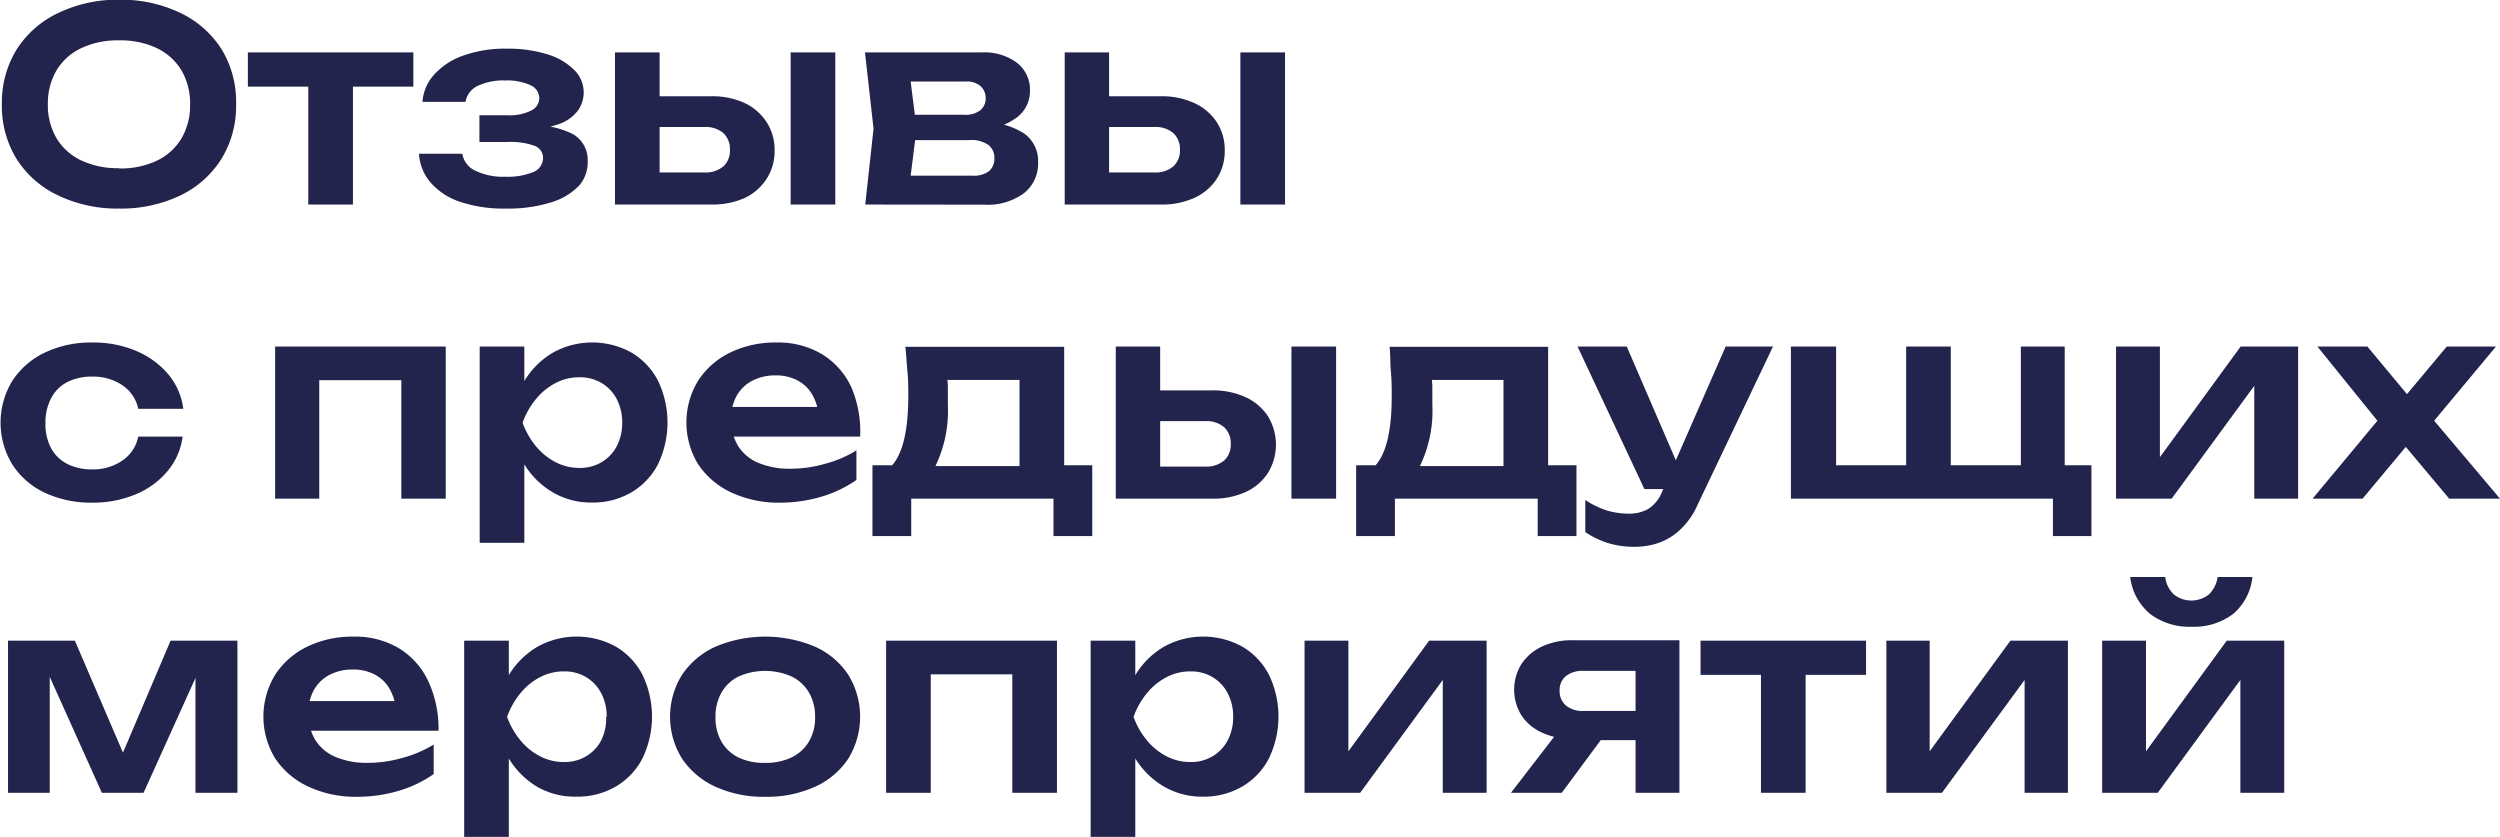
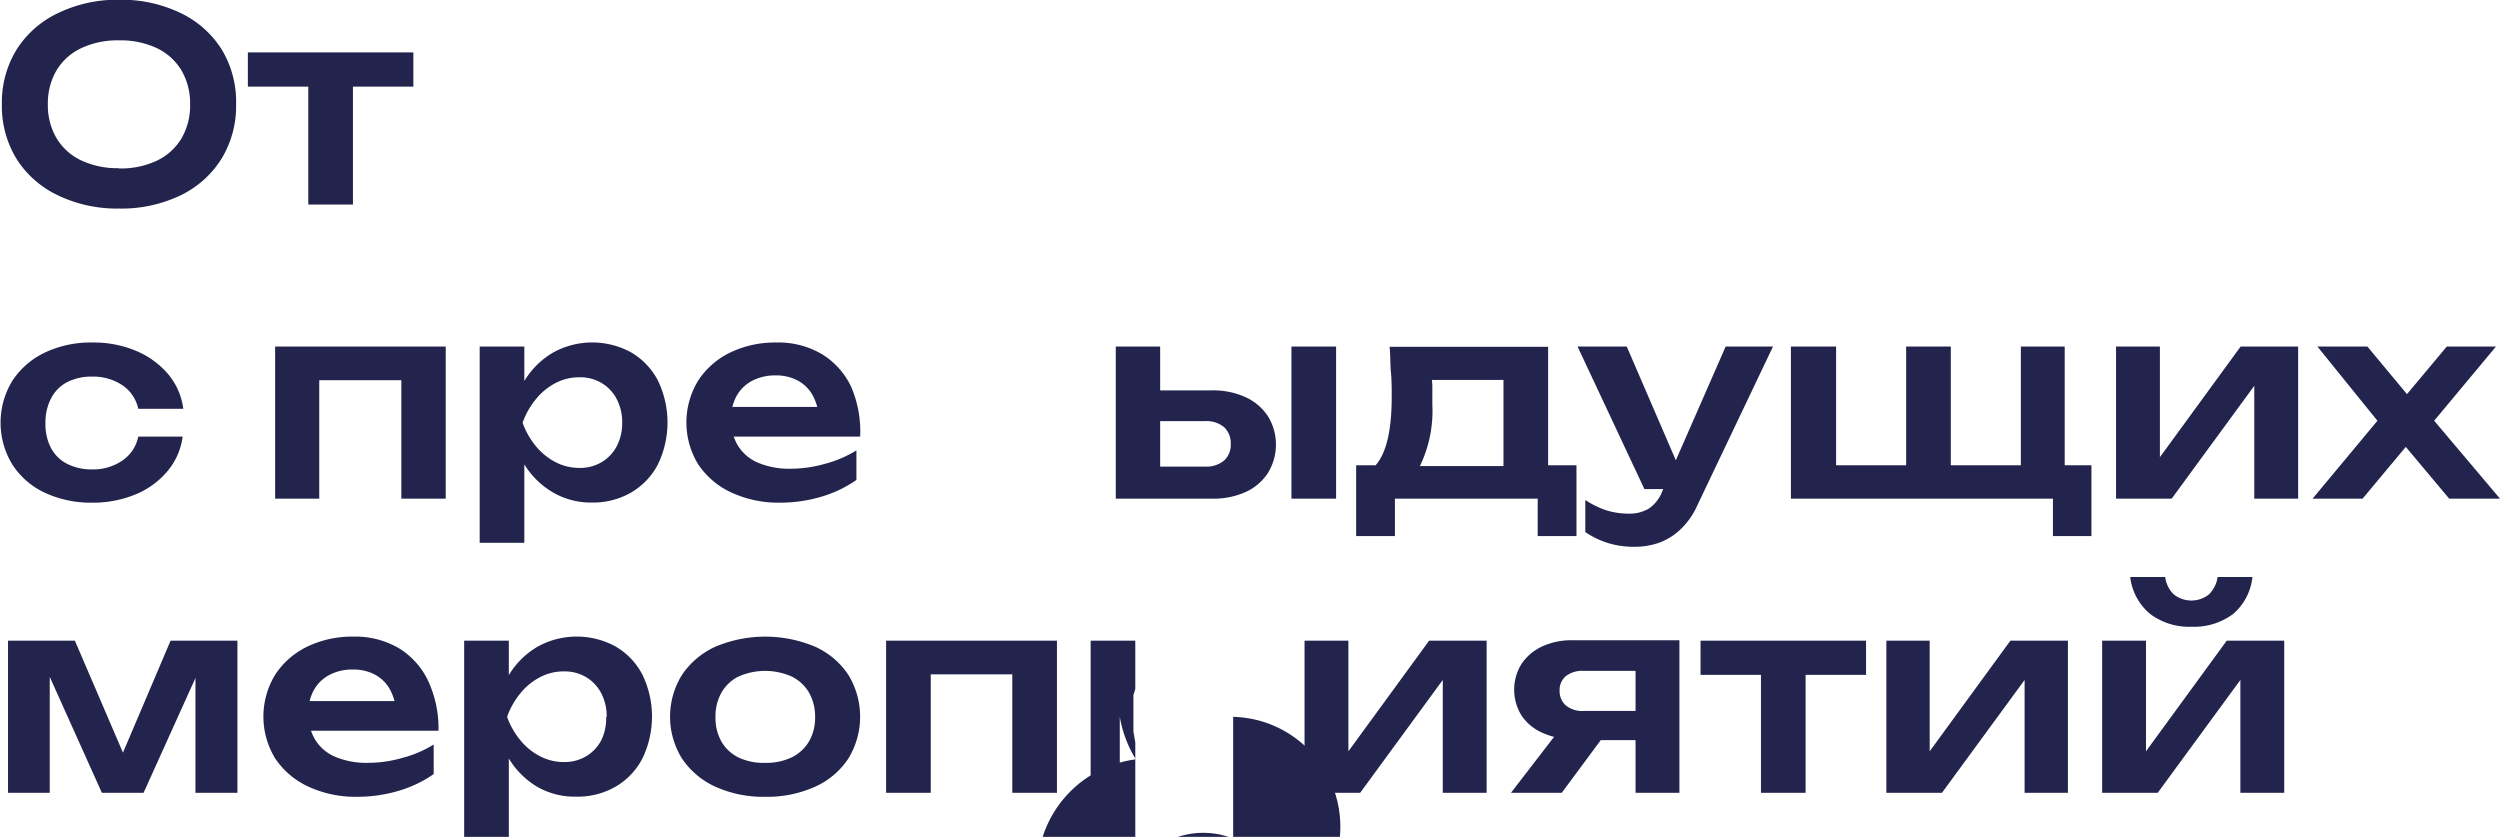
<svg xmlns="http://www.w3.org/2000/svg" viewBox="0 0 187 62.6">
  <g id="Слой_2" data-name="Слой 2">
    <g id="Слой_1-2" data-name="Слой 1">
      <path d="M9.56,17.8a10.21,10.21,0,0,1-4.59-1A7.41,7.41,0,0,1,1.9,14.09,7.56,7.56,0,0,1,.8,10,7.56,7.56,0,0,1,1.9,5.91,7.41,7.41,0,0,1,5,3.18a10.21,10.21,0,0,1,4.59-1,10.21,10.21,0,0,1,4.59,1,7.41,7.41,0,0,1,3.07,2.73A7.56,7.56,0,0,1,18.32,10a7.56,7.56,0,0,1-1.1,4.09,7.41,7.41,0,0,1-3.07,2.73A10.21,10.21,0,0,1,9.56,17.8Zm0-3a6.35,6.35,0,0,0,2.83-.58,4.3,4.3,0,0,0,1.84-1.66A4.87,4.87,0,0,0,14.88,10a4.87,4.87,0,0,0-.65-2.54A4.3,4.3,0,0,0,12.39,5.8a6.35,6.35,0,0,0-2.83-.58,6.37,6.37,0,0,0-2.82.58A4.27,4.27,0,0,0,4.89,7.46,4.87,4.87,0,0,0,4.24,10a4.87,4.87,0,0,0,.65,2.54A4.27,4.27,0,0,0,6.74,14.2,6.37,6.37,0,0,0,9.56,14.78Z" transform="translate(-0.66 -2.2)" style="fill:#22244d" />
      <path d="M19.2,6.12H31.58V8.68H19.2Zm4.52,1.16h3.34V17.5H23.72Z" transform="translate(-0.66 -2.2)" style="fill:#22244d" />
-       <path d="M38.44,17.8a10.09,10.09,0,0,1-3.32-.49,5,5,0,0,1-2.22-1.42A3.62,3.62,0,0,1,32,13.7h3.24a1.71,1.71,0,0,0,1,1.28,4.78,4.78,0,0,0,2.22.44,5.12,5.12,0,0,0,2.09-.35A1.15,1.15,0,0,0,41.28,14a.94.94,0,0,0-.63-.89,5.19,5.19,0,0,0-2-.29H36.52v-2h2.06a3.59,3.59,0,0,0,1.83-.36,1.05,1.05,0,0,0,.59-.9,1.08,1.08,0,0,0-.69-1,4.19,4.19,0,0,0-1.85-.34,4.5,4.5,0,0,0-2.06.4,1.62,1.62,0,0,0-.92,1.2H32.26a3.39,3.39,0,0,1,.84-2,5.22,5.22,0,0,1,2.15-1.44,9.26,9.26,0,0,1,3.35-.54,9.92,9.92,0,0,1,3,.42,4.85,4.85,0,0,1,2,1.16,2.36,2.36,0,0,1,.72,1.7,2.34,2.34,0,0,1-.47,1.4,3.07,3.07,0,0,1-1.5,1,8,8,0,0,1-2.69.38v-.34a7.33,7.33,0,0,1,3.67.58,2.21,2.21,0,0,1,1.29,2.08A2.69,2.69,0,0,1,44,16.06a4.82,4.82,0,0,1-2.13,1.28A10.79,10.79,0,0,1,38.44,17.8Z" transform="translate(-0.66 -2.2)" style="fill:#22244d" />
-       <path d="M46.66,17.5V6.12H50V16.64L48.9,15.1h4.44a2.05,2.05,0,0,0,1.42-.45,1.58,1.58,0,0,0,.5-1.23,1.63,1.63,0,0,0-.5-1.27,2.05,2.05,0,0,0-1.42-.45H48.92V9.4h4.92a5.83,5.83,0,0,1,2.53.51A4,4,0,0,1,58,11.33a3.8,3.8,0,0,1,.6,2.13,3.79,3.79,0,0,1-.6,2.12A3.92,3.92,0,0,1,56.38,17a5.87,5.87,0,0,1-2.5.5ZM59.8,6.12h3.34V17.5H59.8Z" transform="translate(-0.66 -2.2)" style="fill:#22244d" />
-       <path d="M65.38,17.5,66,11.82l-.64-5.7h8.76a4.07,4.07,0,0,1,2.6.77A2.53,2.53,0,0,1,77.7,9a2.45,2.45,0,0,1-1,2,4.82,4.82,0,0,1-2.68.91l.24-.56a5.43,5.43,0,0,1,3,.83,2.51,2.51,0,0,1,1.05,2.15,2.82,2.82,0,0,1-1.07,2.33,4.56,4.56,0,0,1-2.93.85Zm3.22-.74-1.28-1.42h6.06A1.91,1.91,0,0,0,74.64,15a1.23,1.23,0,0,0,.4-1,1.2,1.2,0,0,0-.44-.95,2.2,2.2,0,0,0-1.44-.37H68v-1.9h4.72A1.83,1.83,0,0,0,74,10.44a1.16,1.16,0,0,0,.39-.92A1.19,1.19,0,0,0,74,8.64a1.56,1.56,0,0,0-1.13-.34H67.34L68.6,6.88l.62,4.94Z" transform="translate(-0.66 -2.2)" style="fill:#22244d" />
-       <path d="M80.3,17.5V6.12h3.32V16.64L82.54,15.1H87a2.05,2.05,0,0,0,1.42-.45,1.58,1.58,0,0,0,.5-1.23,1.63,1.63,0,0,0-.5-1.27A2.05,2.05,0,0,0,87,11.7H82.56V9.4h4.92A5.83,5.83,0,0,1,90,9.91a4,4,0,0,1,1.67,1.42,3.8,3.8,0,0,1,.6,2.13,3.79,3.79,0,0,1-.6,2.12A3.92,3.92,0,0,1,90,17a5.87,5.87,0,0,1-2.5.5ZM93.44,6.12h3.34V17.5H93.44Z" transform="translate(-0.66 -2.2)" style="fill:#22244d" />
      <path d="M14.32,34.86a5,5,0,0,1-1.13,2.58,6.15,6.15,0,0,1-2.39,1.74,8.31,8.31,0,0,1-3.26.62A8.14,8.14,0,0,1,4,39.05a5.79,5.79,0,0,1-2.42-2.11,6,6,0,0,1,0-6.25A5.94,5.94,0,0,1,4,28.58a8,8,0,0,1,3.59-.76,8.14,8.14,0,0,1,3.26.63,6.35,6.35,0,0,1,2.39,1.74,5,5,0,0,1,1.13,2.59H11A2.81,2.81,0,0,0,9.79,31a3.92,3.92,0,0,0-2.25-.63,4,4,0,0,0-1.85.41A2.81,2.81,0,0,0,4.48,32a3.86,3.86,0,0,0-.42,1.87,3.8,3.8,0,0,0,.42,1.85,2.81,2.81,0,0,0,1.21,1.18,4,4,0,0,0,1.85.41,3.83,3.83,0,0,0,2.27-.66A2.82,2.82,0,0,0,11,34.86Z" transform="translate(-0.66 -2.2)" style="fill:#22244d" />
      <path d="M34,28.12V39.5H30.68V29.12l1.54,1.52H23l1.54-1.52V39.5H21.24V28.12Z" transform="translate(-0.66 -2.2)" style="fill:#22244d" />
      <path d="M36.54,28.12h3.34v3.62l-.14.44v2.74l.14.82V42.8H36.54Zm2.18,5.7a9,9,0,0,1,1.19-3.17,6.1,6.1,0,0,1,2.14-2.09,6.06,6.06,0,0,1,5.82,0,5.23,5.23,0,0,1,2,2.1,7.21,7.21,0,0,1,0,6.28,5.23,5.23,0,0,1-2,2.1,5.7,5.7,0,0,1-2.95.75,5.63,5.63,0,0,1-2.87-.74A6.16,6.16,0,0,1,39.92,37,9,9,0,0,1,38.72,33.82Zm8.48,0a3.73,3.73,0,0,0-.41-1.77,3,3,0,0,0-1.13-1.2A3.14,3.14,0,0,0,44,30.42a3.8,3.8,0,0,0-1.78.43,4.68,4.68,0,0,0-1.47,1.2,5.87,5.87,0,0,0-1,1.77,5.82,5.82,0,0,0,1,1.76,4.65,4.65,0,0,0,1.47,1.19A3.8,3.8,0,0,0,44,37.2a3.14,3.14,0,0,0,1.66-.43,3,3,0,0,0,1.13-1.19A3.69,3.69,0,0,0,47.2,33.82Z" transform="translate(-0.66 -2.2)" style="fill:#22244d" />
      <path d="M59,39.8a8.35,8.35,0,0,1-3.61-.75,6,6,0,0,1-2.5-2.11,6,6,0,0,1,0-6.28,5.93,5.93,0,0,1,2.39-2.09,7.72,7.72,0,0,1,3.46-.75,6.39,6.39,0,0,1,3.4.87,5.73,5.73,0,0,1,2.19,2.45A8.43,8.43,0,0,1,65,34.86H54.62V32.64h8.6l-1.3.8a4,4,0,0,0-.49-1.7,2.75,2.75,0,0,0-1.11-1.08,3.42,3.42,0,0,0-1.64-.38,3.67,3.67,0,0,0-1.77.41,2.83,2.83,0,0,0-1.16,1.14,3.49,3.49,0,0,0-.41,1.71,3.73,3.73,0,0,0,.52,2,3.26,3.26,0,0,0,1.52,1.28,6,6,0,0,0,2.42.44,9.3,9.3,0,0,0,2.58-.37,8.6,8.6,0,0,0,2.34-1V38.1a9,9,0,0,1-2.61,1.25A10.81,10.81,0,0,1,59,39.8Z" transform="translate(-0.66 -2.2)" style="fill:#22244d" />
-       <path d="M82.36,37V42.3h-2.9V39.5H68.82v2.8h-2.9V37H69.1l.74.06h8.28l.66-.06Zm-14-8.86H80.26V38.74H76.92V29.08l1.54,1.54H70l1.34-1.2a11.11,11.11,0,0,1,.22,1.63c0,.51,0,1,0,1.43a9.47,9.47,0,0,1-.86,4.43,2.65,2.65,0,0,1-2.42,1.59L67,37.36q1.6-1.15,1.6-5.54c0-.57,0-1.17-.06-1.79S68.45,28.77,68.38,28.12Z" transform="translate(-0.66 -2.2)" style="fill:#22244d" />
      <path d="M84.12,39.5V28.12h3.32V38.64L86.36,37.1H90.8a2.05,2.05,0,0,0,1.42-.45,1.58,1.58,0,0,0,.5-1.23,1.63,1.63,0,0,0-.5-1.27,2.05,2.05,0,0,0-1.42-.45H86.38V31.4H91.3a5.83,5.83,0,0,1,2.53.51,4,4,0,0,1,1.67,1.42,4.06,4.06,0,0,1,0,4.25A3.92,3.92,0,0,1,93.84,39a5.87,5.87,0,0,1-2.5.5ZM97.26,28.12h3.34V39.5H97.26Z" transform="translate(-0.66 -2.2)" style="fill:#22244d" />
      <path d="M118.58,37V42.3h-2.9V39.5H105v2.8h-2.9V37h3.18l.74.06h8.28L115,37Zm-14-8.86h11.88V38.74h-3.34V29.08l1.54,1.54h-8.42l1.34-1.2a11.11,11.11,0,0,1,.22,1.63c0,.51,0,1,0,1.43a9.47,9.47,0,0,1-.86,4.43,2.65,2.65,0,0,1-2.42,1.59l-1.36-1.14q1.61-1.15,1.6-5.54c0-.57,0-1.17-.06-1.79S104.67,28.77,104.6,28.12Z" transform="translate(-0.66 -2.2)" style="fill:#22244d" />
      <path d="M123.66,38.78l-5-10.66h3.68l4.6,10.66Zm-.72,4.32a6.67,6.67,0,0,1-2-.28,6.5,6.5,0,0,1-1.7-.82V39.6a6.7,6.7,0,0,0,1.6.78,5.59,5.59,0,0,0,1.68.24,2.83,2.83,0,0,0,1.46-.37A2.71,2.71,0,0,0,125,38.94l4.74-10.82h3.54L127.62,40a5.65,5.65,0,0,1-1.26,1.8,4.6,4.6,0,0,1-1.61,1A5.5,5.5,0,0,1,122.94,43.1Z" transform="translate(-0.66 -2.2)" style="fill:#22244d" />
      <path d="M155.1,28.12V38l-1-1h3V42.3h-2.88V38.72l1,.78h-20.6V28.12H138V38l-1-1h7.14l-.9,1V28.12h3.34V38l-1-1h7.14l-.9,1V28.12Z" transform="translate(-0.66 -2.2)" style="fill:#22244d" />
      <path d="M158.94,39.5V28.12h3.28v9.62l-.82-.22,6.86-9.4h4.3V39.5h-3.28V29.7l.82.24-7,9.56Z" transform="translate(-0.66 -2.2)" style="fill:#22244d" />
      <path d="M173.64,39.5,179,33.06l0,1.24-5-6.18h3.74l3.56,4.28H180.1l3.58-4.28h3.68l-5.2,6.24L182,32.8l5.66,6.7h-3.8L180,34.9h1.22l-3.84,4.6Z" transform="translate(-0.66 -2.2)" style="fill:#22244d" />
      <path d="M1.26,61.5V50.12h5l4.14,9.64H9.32l4.1-9.64h5V61.5H15.28V51.32H16L11.4,61.5H8.28L3.72,51.36l.66,0V61.5Z" transform="translate(-0.66 -2.2)" style="fill:#22244d" />
      <path d="M27.36,61.8a8.35,8.35,0,0,1-3.61-.75,6,6,0,0,1-2.5-2.11,6,6,0,0,1,0-6.28,5.93,5.93,0,0,1,2.39-2.09,7.72,7.72,0,0,1,3.46-.75,6.39,6.39,0,0,1,3.4.87,5.73,5.73,0,0,1,2.19,2.45,8.43,8.43,0,0,1,.77,3.72H23V54.64h8.6l-1.3.8a4,4,0,0,0-.49-1.7,2.75,2.75,0,0,0-1.11-1.08,3.42,3.42,0,0,0-1.64-.38,3.67,3.67,0,0,0-1.77.41,2.83,2.83,0,0,0-1.16,1.14,3.49,3.49,0,0,0-.41,1.71,3.73,3.73,0,0,0,.52,2,3.26,3.26,0,0,0,1.52,1.28,6,6,0,0,0,2.42.44,9.3,9.3,0,0,0,2.58-.37,8.6,8.6,0,0,0,2.34-1V60.1a9,9,0,0,1-2.61,1.25A10.81,10.81,0,0,1,27.36,61.8Z" transform="translate(-0.66 -2.2)" style="fill:#22244d" />
      <path d="M35.38,50.12h3.34v3.62l-.14.44v2.74l.14.82V64.8H35.38Zm2.18,5.7a9,9,0,0,1,1.19-3.17,6.1,6.1,0,0,1,2.14-2.09,6.06,6.06,0,0,1,5.82,0,5.23,5.23,0,0,1,2,2.1,7.21,7.21,0,0,1,0,6.28,5.23,5.23,0,0,1-2,2.1,5.7,5.7,0,0,1-3,.75,5.63,5.63,0,0,1-2.87-.74A6.16,6.16,0,0,1,38.76,59,9,9,0,0,1,37.56,55.82Zm8.48,0a3.73,3.73,0,0,0-.41-1.77,3,3,0,0,0-1.13-1.2,3.14,3.14,0,0,0-1.66-.43,3.8,3.8,0,0,0-1.78.43,4.68,4.68,0,0,0-1.47,1.2,5.87,5.87,0,0,0-1,1.77,5.82,5.82,0,0,0,1,1.76,4.65,4.65,0,0,0,1.47,1.19,3.8,3.8,0,0,0,1.78.43,3.14,3.14,0,0,0,1.66-.43,3,3,0,0,0,1.13-1.19A3.69,3.69,0,0,0,46,55.82Z" transform="translate(-0.66 -2.2)" style="fill:#22244d" />
      <path d="M57.9,61.8a8.7,8.7,0,0,1-3.72-.75,6,6,0,0,1-2.5-2.1,5.93,5.93,0,0,1,0-6.28,6,6,0,0,1,2.5-2.1,9.6,9.6,0,0,1,7.44,0,5.86,5.86,0,0,1,2.49,2.1,6,6,0,0,1,0,6.28,5.86,5.86,0,0,1-2.49,2.1A8.7,8.7,0,0,1,57.9,61.8Zm0-2.54a4.36,4.36,0,0,0,2-.42,3.07,3.07,0,0,0,1.28-1.19,3.55,3.55,0,0,0,.45-1.83A3.6,3.6,0,0,0,61.17,54a3.07,3.07,0,0,0-1.28-1.19,4.9,4.9,0,0,0-4,0A3,3,0,0,0,54.63,54a3.6,3.6,0,0,0-.45,1.85,3.55,3.55,0,0,0,.45,1.83,3,3,0,0,0,1.29,1.19A4.38,4.38,0,0,0,57.9,59.26Z" transform="translate(-0.66 -2.2)" style="fill:#22244d" />
      <path d="M79.72,50.12V61.5H76.38V51.12l1.54,1.52H68.74l1.54-1.52V61.5H66.94V50.12Z" transform="translate(-0.66 -2.2)" style="fill:#22244d" />
-       <path d="M82.24,50.12h3.34v3.62l-.14.44v2.74l.14.82V64.8H82.24Zm2.18,5.7a9,9,0,0,1,1.19-3.17,6.1,6.1,0,0,1,2.14-2.09,6.06,6.06,0,0,1,5.82,0,5.23,5.23,0,0,1,2,2.1,7.21,7.21,0,0,1,0,6.28,5.23,5.23,0,0,1-2,2.1,5.7,5.7,0,0,1-2.95.75,5.63,5.63,0,0,1-2.87-.74A6.16,6.16,0,0,1,85.62,59,9,9,0,0,1,84.42,55.82Zm8.48,0a3.73,3.73,0,0,0-.41-1.77,3,3,0,0,0-1.13-1.2,3.14,3.14,0,0,0-1.66-.43,3.8,3.8,0,0,0-1.78.43,4.68,4.68,0,0,0-1.47,1.2,5.87,5.87,0,0,0-1,1.77,5.82,5.82,0,0,0,1,1.76,4.65,4.65,0,0,0,1.47,1.19,3.8,3.8,0,0,0,1.78.43,3.14,3.14,0,0,0,1.66-.43,3,3,0,0,0,1.13-1.19A3.69,3.69,0,0,0,92.9,55.82Z" transform="translate(-0.66 -2.2)" style="fill:#22244d" />
+       <path d="M82.24,50.12h3.34v3.62l-.14.44v2.74l.14.82V64.8H82.24m2.18,5.7a9,9,0,0,1,1.19-3.17,6.1,6.1,0,0,1,2.14-2.09,6.06,6.06,0,0,1,5.82,0,5.23,5.23,0,0,1,2,2.1,7.21,7.21,0,0,1,0,6.28,5.23,5.23,0,0,1-2,2.1,5.7,5.7,0,0,1-2.95.75,5.63,5.63,0,0,1-2.87-.74A6.16,6.16,0,0,1,85.62,59,9,9,0,0,1,84.42,55.82Zm8.48,0a3.73,3.73,0,0,0-.41-1.77,3,3,0,0,0-1.13-1.2,3.14,3.14,0,0,0-1.66-.43,3.8,3.8,0,0,0-1.78.43,4.68,4.68,0,0,0-1.47,1.2,5.87,5.87,0,0,0-1,1.77,5.82,5.82,0,0,0,1,1.76,4.65,4.65,0,0,0,1.47,1.19,3.8,3.8,0,0,0,1.78.43,3.14,3.14,0,0,0,1.66-.43,3,3,0,0,0,1.13-1.19A3.69,3.69,0,0,0,92.9,55.82Z" transform="translate(-0.66 -2.2)" style="fill:#22244d" />
      <path d="M98.24,61.5V50.12h3.28v9.62l-.82-.22,6.86-9.4h4.3V61.5h-3.28V51.7l.82.24-7,9.56Z" transform="translate(-0.66 -2.2)" style="fill:#22244d" />
      <path d="M121.42,56.18l-3.94,5.32h-3.8l4.1-5.32Zm2.52-.8v2.18h-5.6l0-.08A5.39,5.39,0,0,1,116,57a3.64,3.64,0,0,1-1.53-1.28,3.66,3.66,0,0,1,0-3.86,3.76,3.76,0,0,1,1.53-1.3,5.24,5.24,0,0,1,2.28-.47h8V61.5H123V51l1,1.38H119.1a2,2,0,0,0-1.31.39,1.34,1.34,0,0,0-.47,1.09,1.4,1.4,0,0,0,.47,1.11,1.94,1.94,0,0,0,1.31.41Z" transform="translate(-0.66 -2.2)" style="fill:#22244d" />
      <path d="M127.86,50.12h12.38v2.56H127.86Zm4.52,1.16h3.34V61.5h-3.34Z" transform="translate(-0.66 -2.2)" style="fill:#22244d" />
      <path d="M141.76,61.5V50.12H145v9.62l-.82-.22,6.86-9.4h4.3V61.5H152.1V51.7l.82.24-7,9.56Z" transform="translate(-0.66 -2.2)" style="fill:#22244d" />
      <path d="M157.9,61.5V50.12h3.28v9.62l-.82-.22,6.86-9.4h4.3V61.5h-3.28V51.7l.82.24-7,9.56Zm6.72-12.42a4.86,4.86,0,0,1-3.12-.95A4.22,4.22,0,0,1,160,45.36h2.62a2.13,2.13,0,0,0,.65,1.31,2.12,2.12,0,0,0,2.61,0,2.3,2.3,0,0,0,.66-1.31h2.6a4.17,4.17,0,0,1-1.45,2.77A4.85,4.85,0,0,1,164.62,49.08Z" transform="translate(-0.66 -2.2)" style="fill:#22244d" />
    </g>
  </g>
</svg>